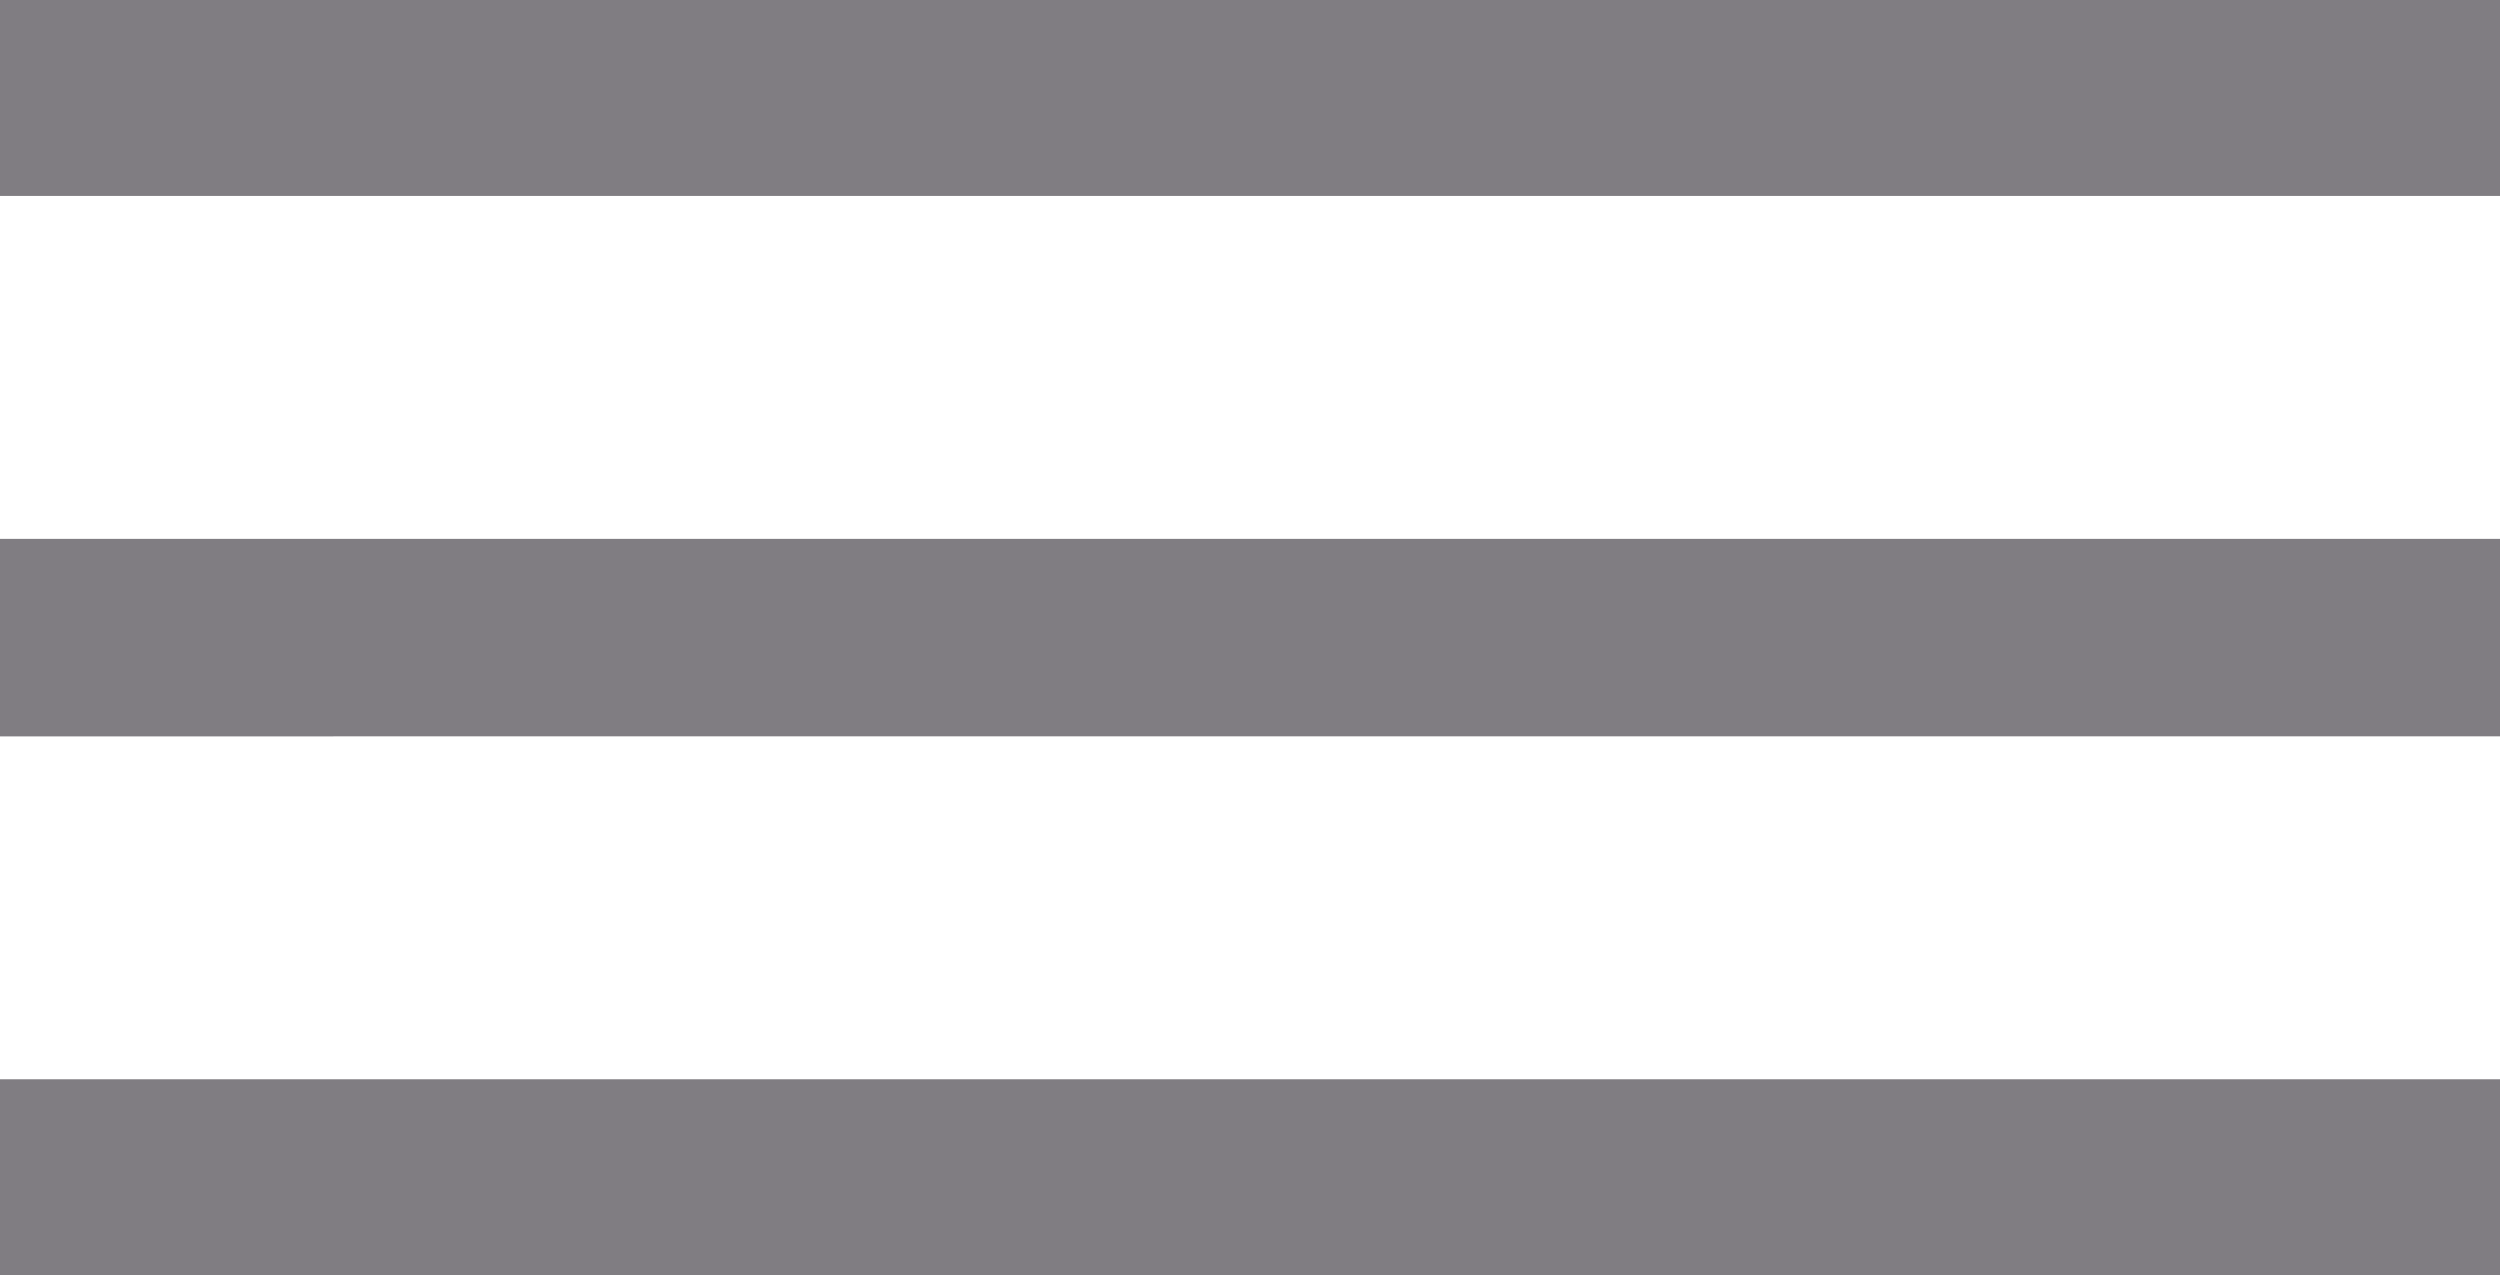
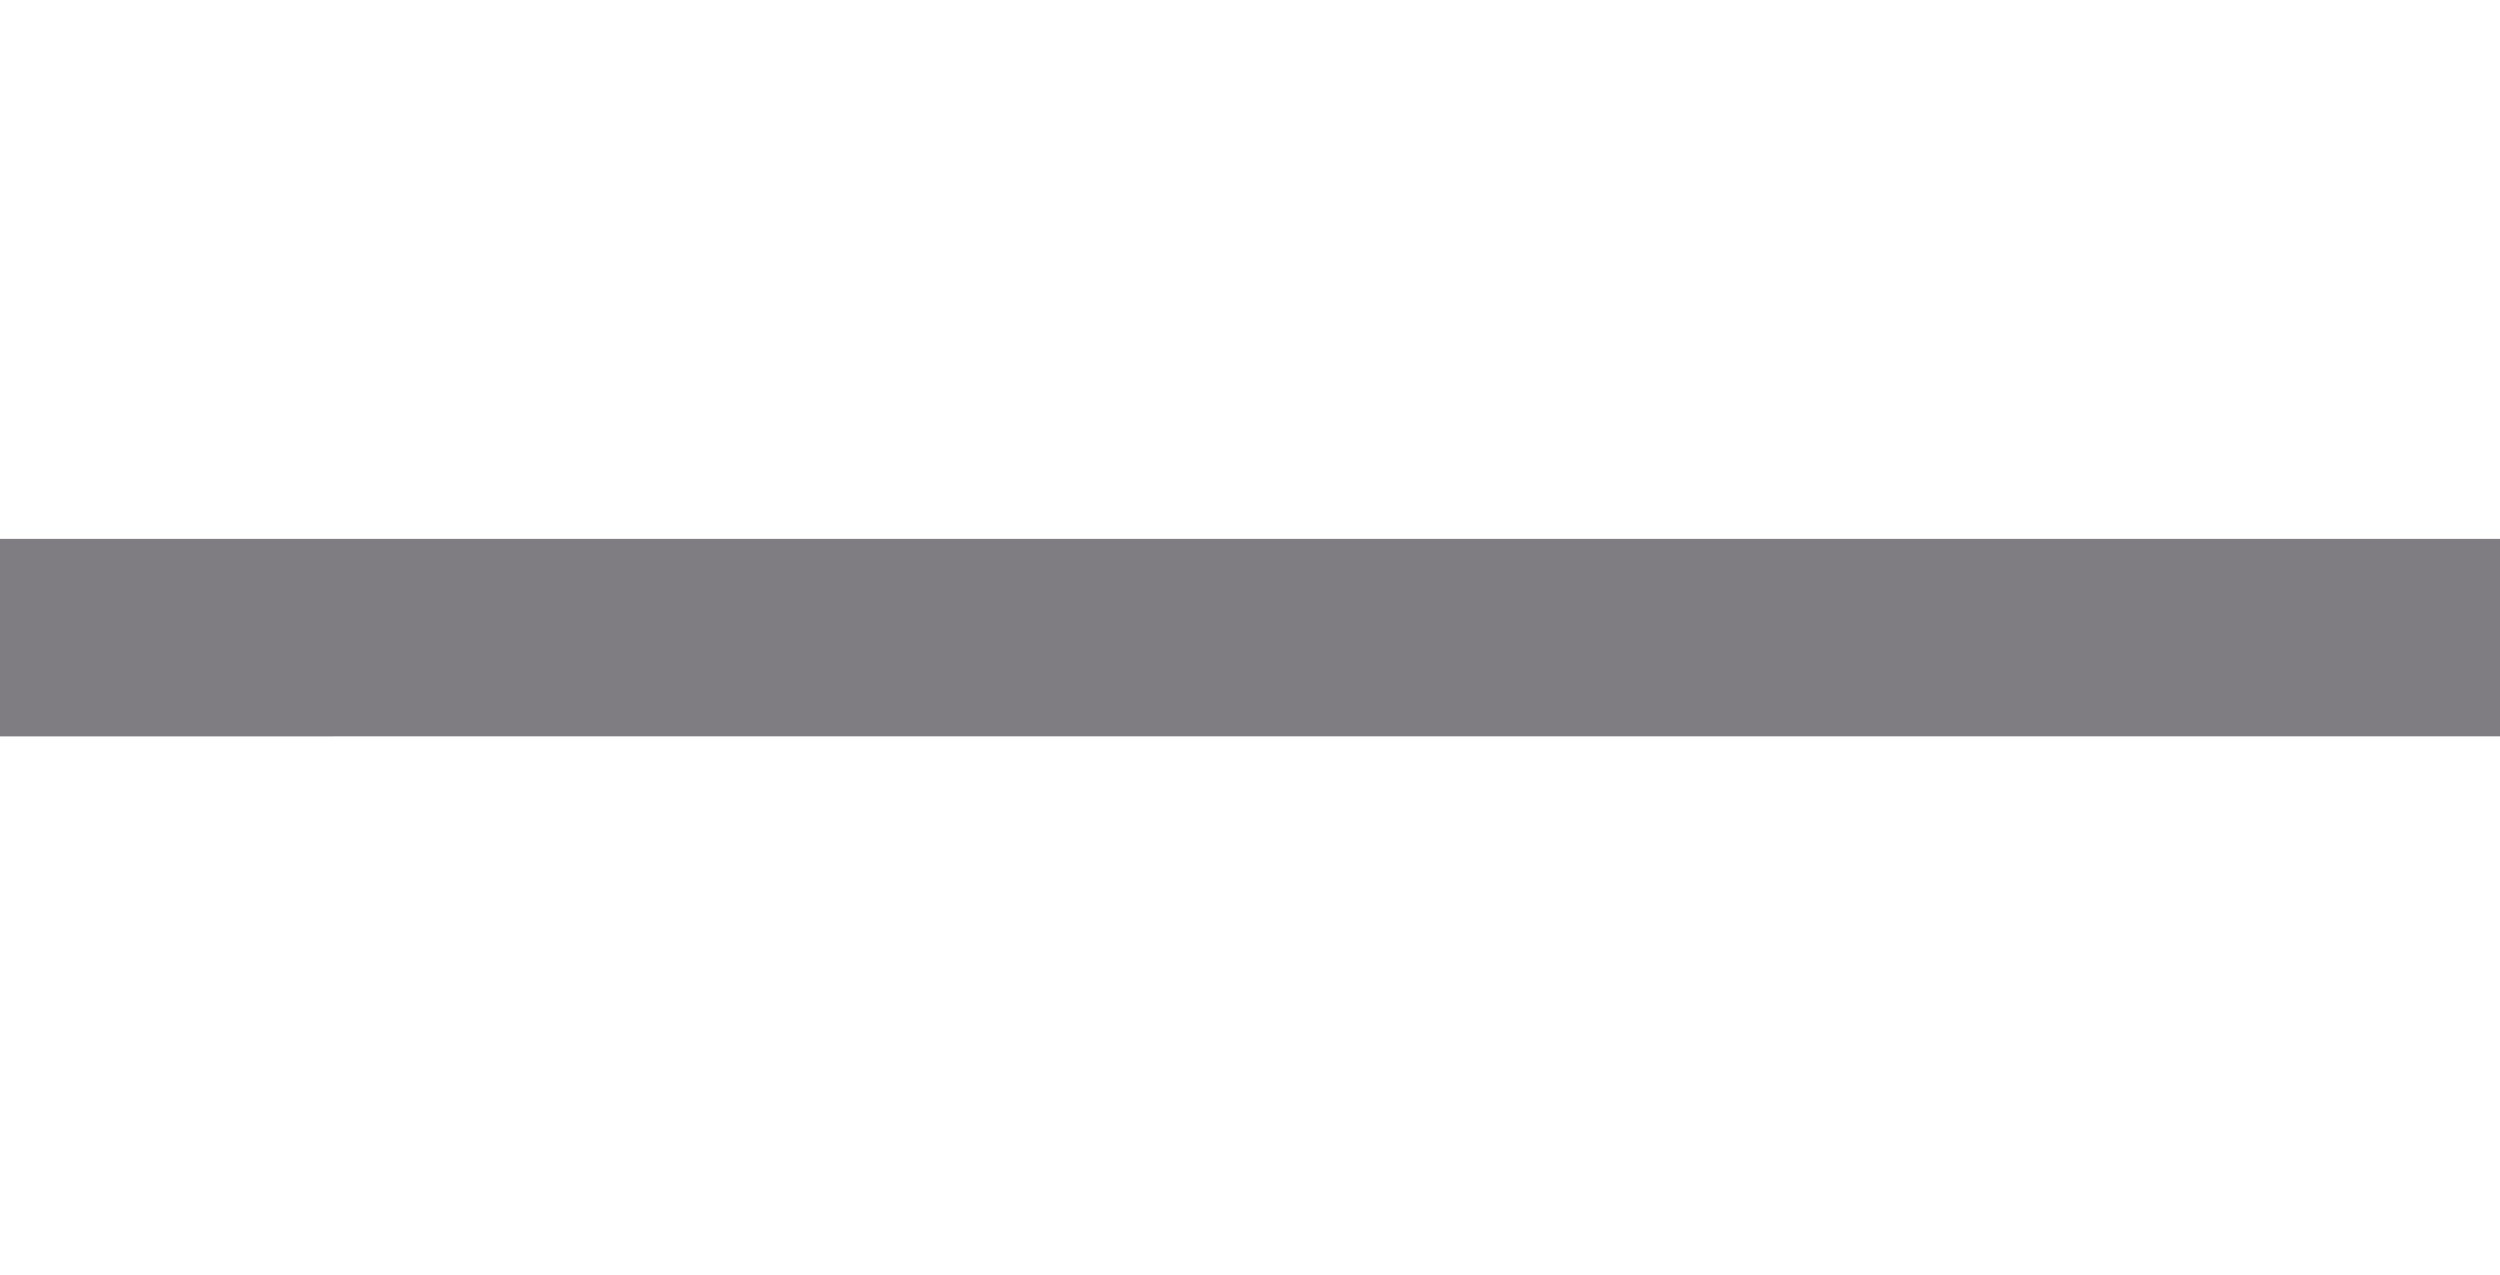
<svg xmlns="http://www.w3.org/2000/svg" width="51.031" height="26.031" viewBox="0 0 51.031 26.031">
  <defs>
    <style>
      .cls-1 {
        fill: #807d82;
        fill-rule: evenodd;
      }
    </style>
  </defs>
-   <path id="menú_botón" data-name="menú botón" class="cls-1" d="M685.875,44.031h51.031v4.031H685.875V44.031Zm0,11.031h51.031v4H685.875v-4Zm0-22.031h51.031v4H685.875v-4Z" transform="translate(-685.875 -33.031)" />
+   <path id="menú_botón" data-name="menú botón" class="cls-1" d="M685.875,44.031h51.031v4.031H685.875V44.031Zm0,11.031h51.031v4H685.875v-4Zh51.031v4H685.875v-4Z" transform="translate(-685.875 -33.031)" />
</svg>